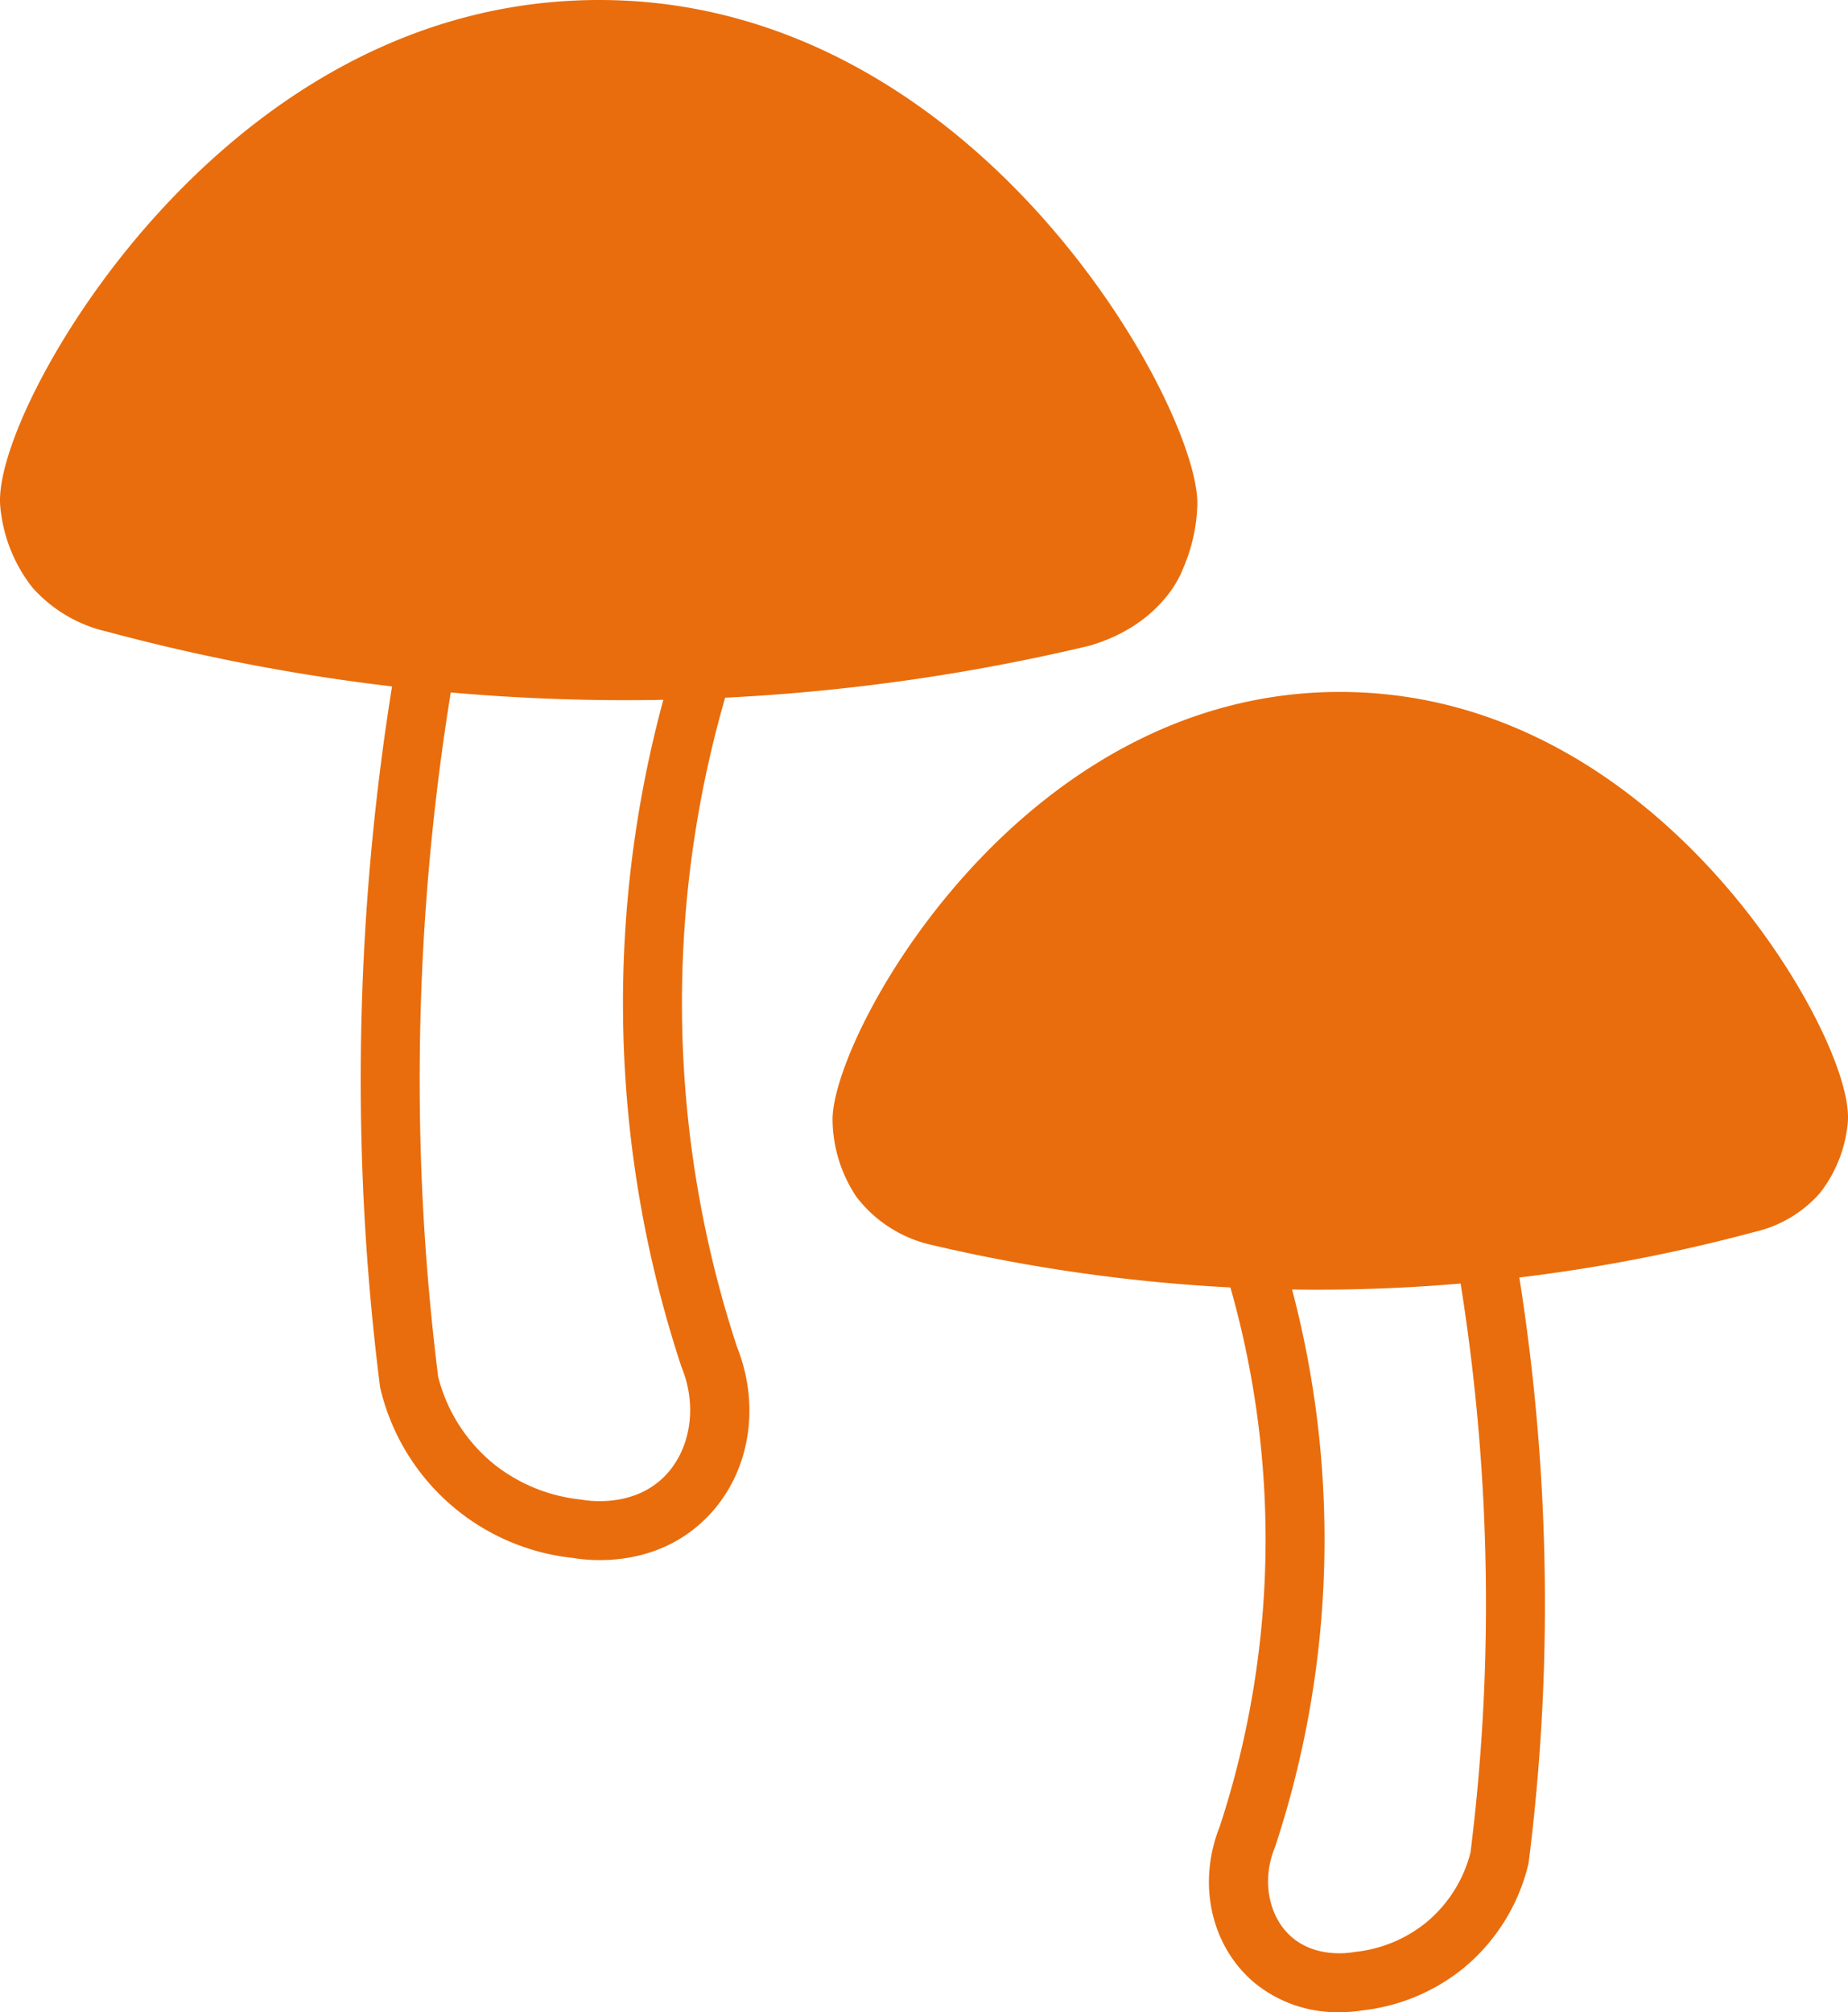
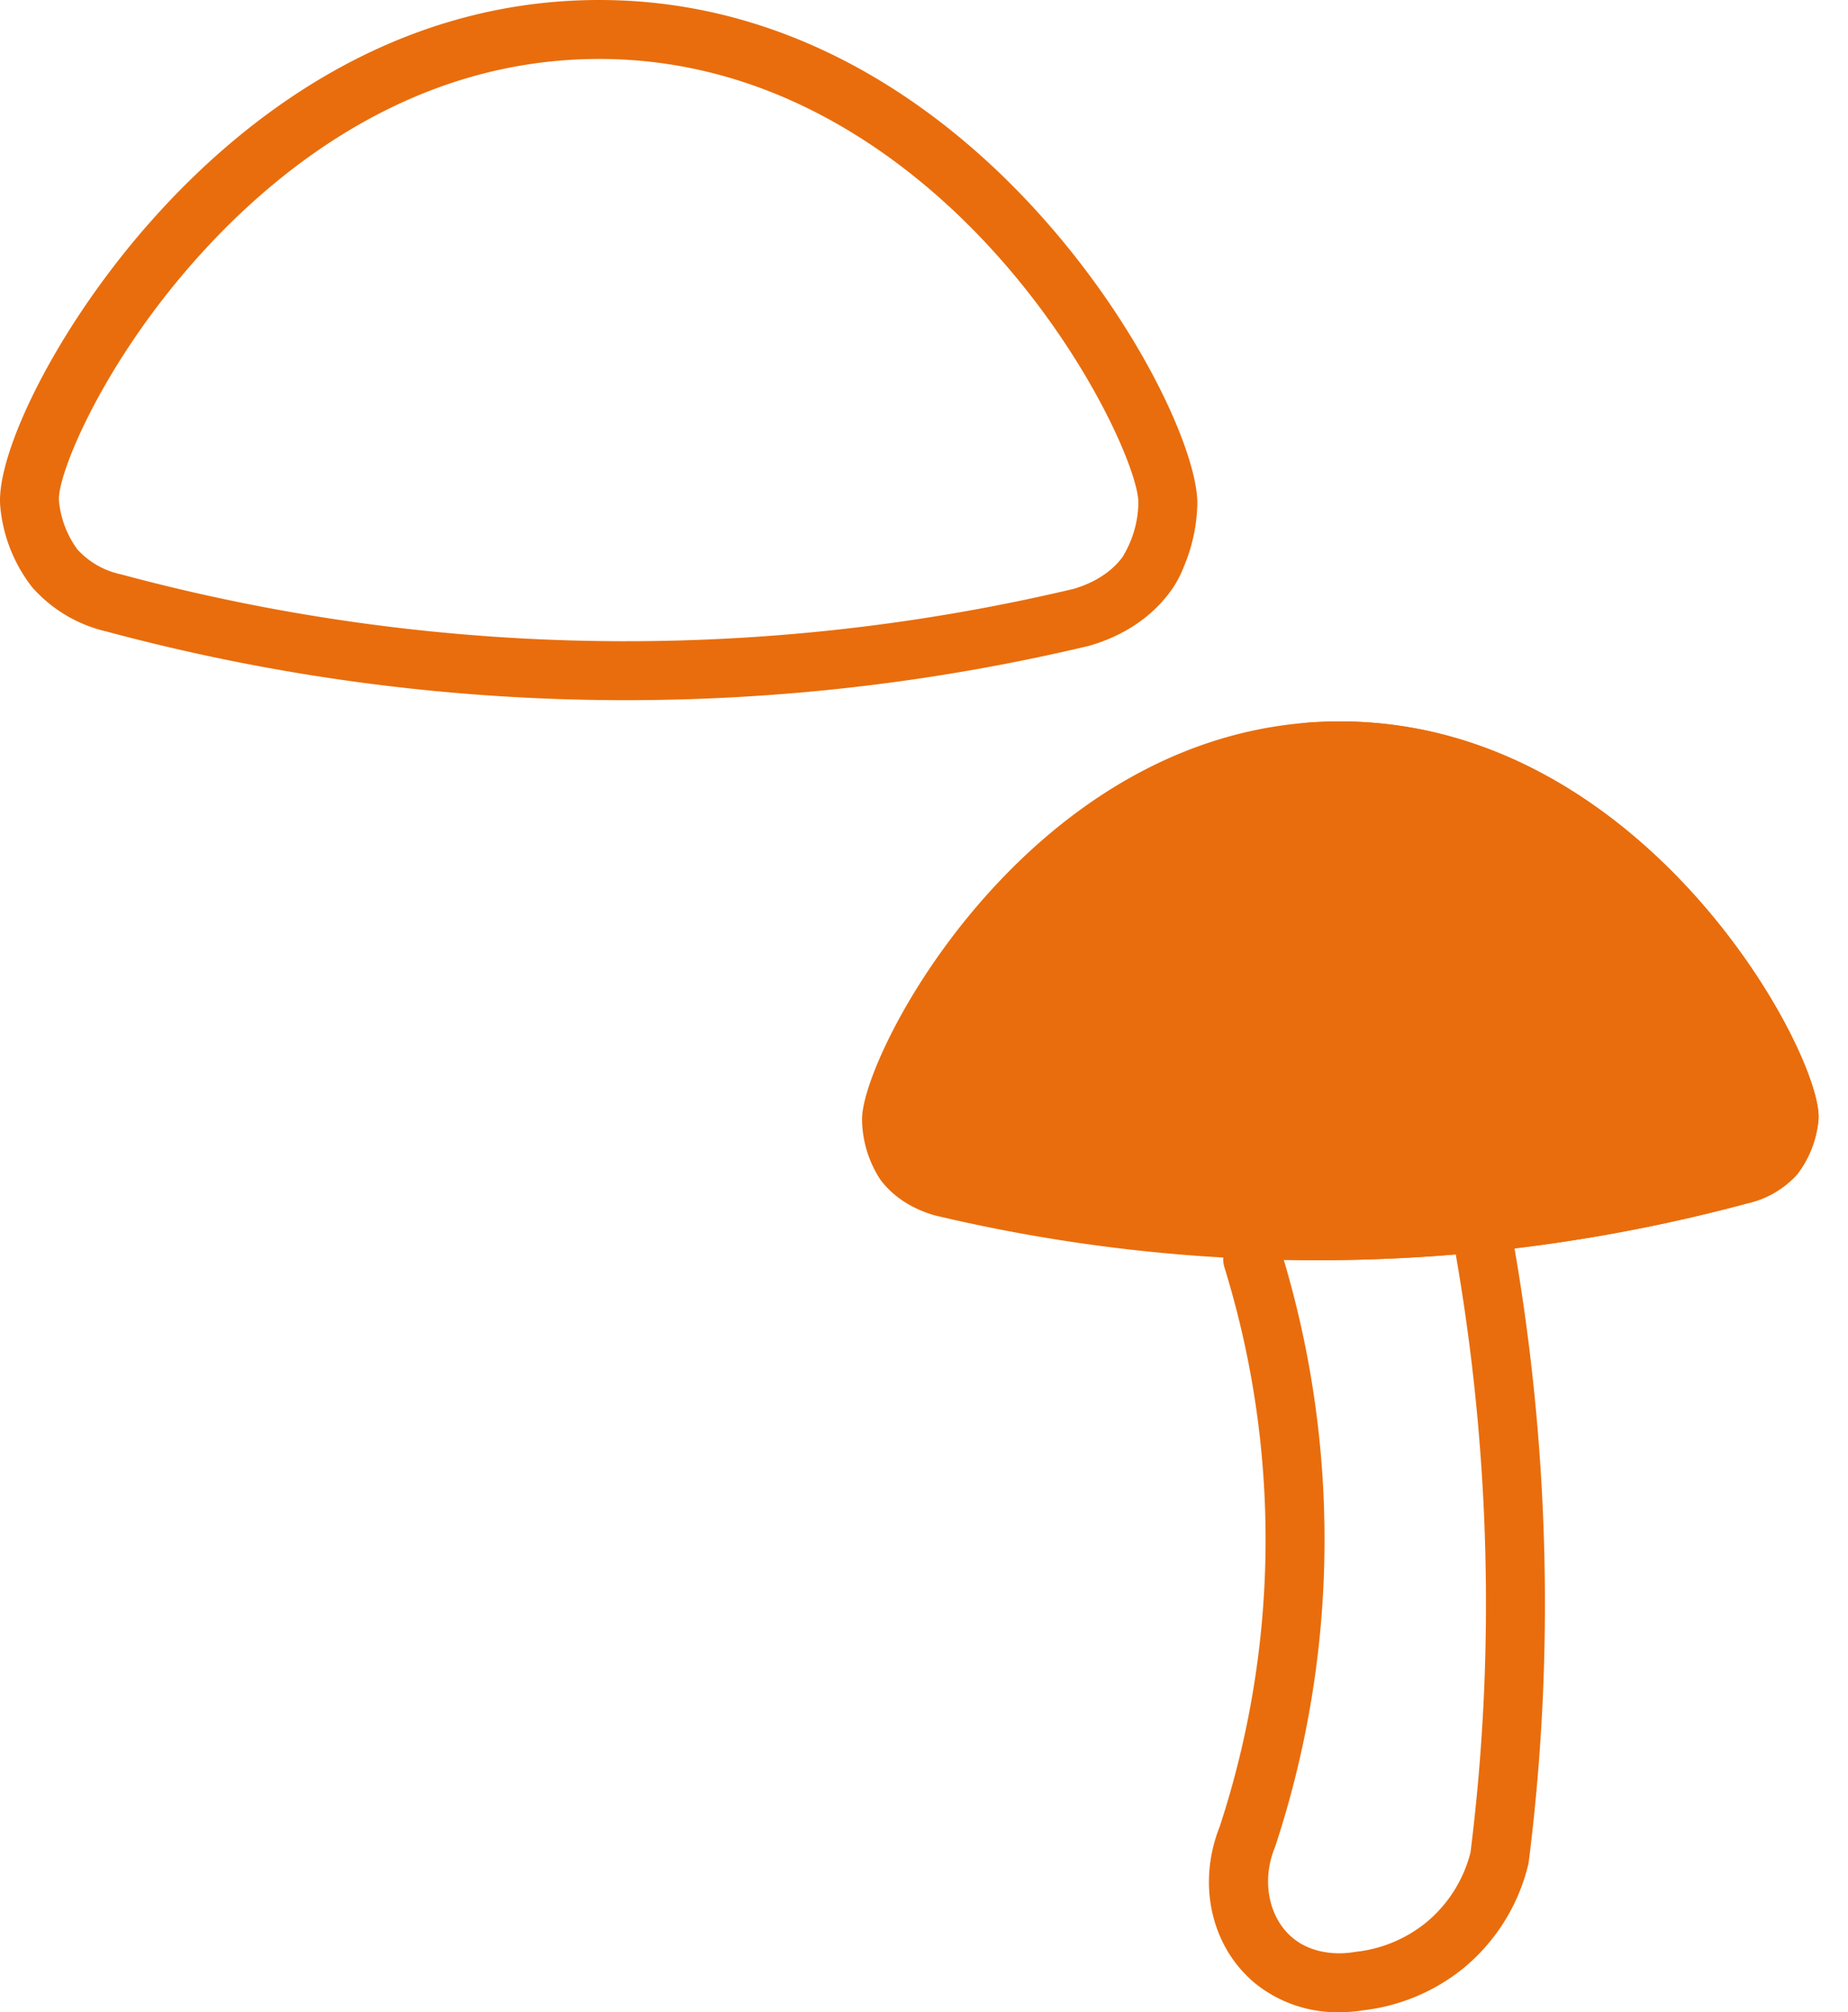
<svg xmlns="http://www.w3.org/2000/svg" width="470.19" height="512.005" viewBox="0 0 470.19 512.005">
  <g id="Layer_50" transform="translate(-20.898)">
    <g id="Group_166481" data-name="Group 166481">
-       <path id="Path_8576" data-name="Path 8576" d="M173.24,7.5C80.131,7.6,26.614,109.588,28.44,128.2a31.829,31.829,0,0,0,6.377,16.386,28.78,28.78,0,0,0,15.083,8.84,501.478,501.478,0,0,0,128.835,17.23,501.327,501.327,0,0,0,117.372-13.6c4.057-1.186,11.363-4.006,16.432-10.876a33.924,33.924,0,0,0,5.495-17.989C318.506,108.439,265.974,7.394,173.24,7.5Z" fill="#e96d0c" />
      <path id="Path_8579" data-name="Path 8579" d="M361.9,183.562c78.234.087,123.2,85.779,121.666,101.416a26.748,26.748,0,0,1-5.358,13.768,24.182,24.182,0,0,1-12.676,7.431,421.357,421.357,0,0,1-108.253,14.477,421.279,421.279,0,0,1-98.621-11.423c-3.409-1-9.548-3.366-13.807-9.138a28.506,28.506,0,0,1-4.617-15.115C239.842,268.377,283.981,183.475,361.9,183.562Z" fill="#e96d0c" />
-       <path id="Path_8580" data-name="Path 8580" d="M173.24,7.5c-3.344,0-6.63.154-9.871.411,86.416,6.873,135.119,101.262,134.67,120.287a33.924,33.924,0,0,1-5.495,17.989c-5.069,6.87-12.376,9.69-16.432,10.876A501.693,501.693,0,0,1,169.9,170.551q4.383.09,8.845.107a501.324,501.324,0,0,0,117.372-13.6c4.057-1.186,11.363-4.006,16.432-10.876a33.924,33.924,0,0,0,5.495-17.989C318.506,108.439,265.974,7.394,173.24,7.5Z" fill="#e96d0c" />
      <path id="Path_8581" data-name="Path 8581" d="M361.9,183.562c-3.445,0-6.82.167-10.132.482,72.13,6.832,113.267,85.967,111.8,100.934a26.734,26.734,0,0,1-5.359,13.768,24.182,24.182,0,0,1-12.676,7.431,421.453,421.453,0,0,1-99.206,14.35c3.6.083,7.243.137,10.953.126a421.358,421.358,0,0,0,108.253-14.477,24.186,24.186,0,0,0,12.676-7.431,26.743,26.743,0,0,0,5.359-13.768C485.1,269.341,440.134,183.65,361.9,183.562Z" fill="#e96d0c" />
    </g>
    <g id="Group_166486" data-name="Group 166486">
      <g id="Group_166482" data-name="Group 166482">
-         <path id="Path_8582" data-name="Path 8582" d="M173.511,396.958a42.3,42.3,0,0,1-6.945-.557,56.474,56.474,0,0,1-48.865-43,7.62,7.62,0,0,1-.15-.82c-2.086-16.574-3.52-33.428-4.261-50.093A632.8,632.8,0,0,1,121.952,166.8a7.5,7.5,0,1,1,14.781,2.553,617.754,617.754,0,0,0-8.458,132.47c.716,16.12,2.1,32.42,4.1,48.457A41.832,41.832,0,0,0,146.6,372.558a42.446,42.446,0,0,0,21.8,8.959c.174.019.347.043.52.074,1.931.343,11.959,1.736,19.593-4.605,7.756-6.433,10.169-18.325,5.873-28.924q-.1-.237-.176-.479a295.284,295.284,0,0,1-1.646-179.5,7.5,7.5,0,1,1,14.345,4.383A280.276,280.276,0,0,0,208.4,342.672c6.69,16.785,2.57,35.182-10.293,45.851C189.748,395.465,180.187,396.958,173.511,396.958Z" fill="#e96d0c" />
-       </g>
+         </g>
      <g id="Group_166483" data-name="Group 166483">
        <path id="Path_8583" data-name="Path 8583" d="M180.174,178.157h-1.46A509.019,509.019,0,0,1,48.025,160.689a36,36,0,0,1-18.908-11.23,39,39,0,0,1-8.144-20.531c-1.3-13.214,14.391-46.219,39.814-74.292C83.329,29.743,121.136.056,173.227,0h.151c48.715,0,84.687,26.33,106.3,48.435,30.016,30.7,46.166,66.754,45.855,79.94a43.282,43.282,0,0,1-3.446,15.852,26.908,26.908,0,0,1-3.689,6.652c-4.717,6.273-11.689,10.9-20.184,13.383-.123.036-.247.068-.371.1a509.438,509.438,0,0,1-117.669,13.795ZM173.235,7.5l.008,7.5c-46.6.053-80.83,27.06-101.339,49.708-25.1,27.714-36.613,56.552-36,62.758a24.9,24.9,0,0,0,4.658,12.3,20.843,20.843,0,0,0,11.138,6.38l.151.039a494.009,494.009,0,0,0,126.908,16.971h1.417a494.142,494.142,0,0,0,113.911-13.325c3.847-1.144,8.961-3.444,12.389-8.059a27.1,27.1,0,0,0,4.063-13.754c.183-7.759-13.744-40.627-41.584-69.1C249.355,38.877,216.87,15,173.376,15h-.133Z" fill="#e96d0c" />
      </g>
      <g id="Group_166484" data-name="Group 166484">
        <path id="Path_8584" data-name="Path 8584" d="M361.684,512a33.29,33.29,0,0,1-21.457-7.362c-11.194-9.3-14.794-25.282-9-39.851a234.323,234.323,0,0,0,1.22-142.258,7.5,7.5,0,1,1,14.344-4.39A249.342,249.342,0,0,1,345.4,469.693q-.08.242-.175.478c-3.414,8.421-1.529,17.848,4.582,22.924,6.016,4.99,13.965,3.887,15.5,3.614.173-.03.348-.056.522-.073a34.39,34.39,0,0,0,17.688-7.267,33.953,33.953,0,0,0,11.524-18.018c1.674-13.355,2.829-26.992,3.434-40.543a517.39,517.39,0,0,0-7.088-111.049,7.5,7.5,0,1,1,14.781-2.553,532.461,532.461,0,0,1,7.293,114.273c-.63,14.1-1.838,28.291-3.592,42.184a7.548,7.548,0,0,1-.149.816,49.053,49.053,0,0,1-16.8,26.581,49.585,49.585,0,0,1-25.256,10.464,36.836,36.836,0,0,1-5.98.476Zm40.742-39.276Z" fill="#e96d0c" />
      </g>
      <g id="Group_166485" data-name="Group 166485">
-         <path id="Path_8585" data-name="Path 8585" d="M356.062,328.156A429.016,429.016,0,0,1,257,316.547c-.2-.048-.327-.081-.45-.119a33.218,33.218,0,0,1-17.738-11.884,35.775,35.775,0,0,1-6.08-19.391c-.266-11.288,13.423-42.011,38.872-68.038,18.319-18.735,48.831-41.055,90.171-41.055h.129c44.206.049,76.259,25.206,95.364,46.3,21.574,23.822,34.873,51.988,33.759,63.345a34.06,34.06,0,0,1-7.126,17.914,31.414,31.414,0,0,1-16.5,9.815A428.93,428.93,0,0,1,357.29,328.149Zm-95.479-26.175a413.161,413.161,0,0,0,96.668,11.173,413.982,413.982,0,0,0,106.326-14.219l.155-.04a16.357,16.357,0,0,0,8.773-5.026h0a19.865,19.865,0,0,0,3.591-9.624c.339-4.3-8.336-28.411-30.979-52.938-16.927-18.336-45.108-40.2-83.231-40.244h-.111c-36.131,0-63.141,19.865-79.448,36.542-23.16,23.686-34.751,50.828-34.6,57.2a21.365,21.365,0,0,0,3.154,10.839,18.6,18.6,0,0,0,9.7,6.337Z" fill="#e96d0c" />
-       </g>
+         </g>
    </g>
  </g>
</svg>